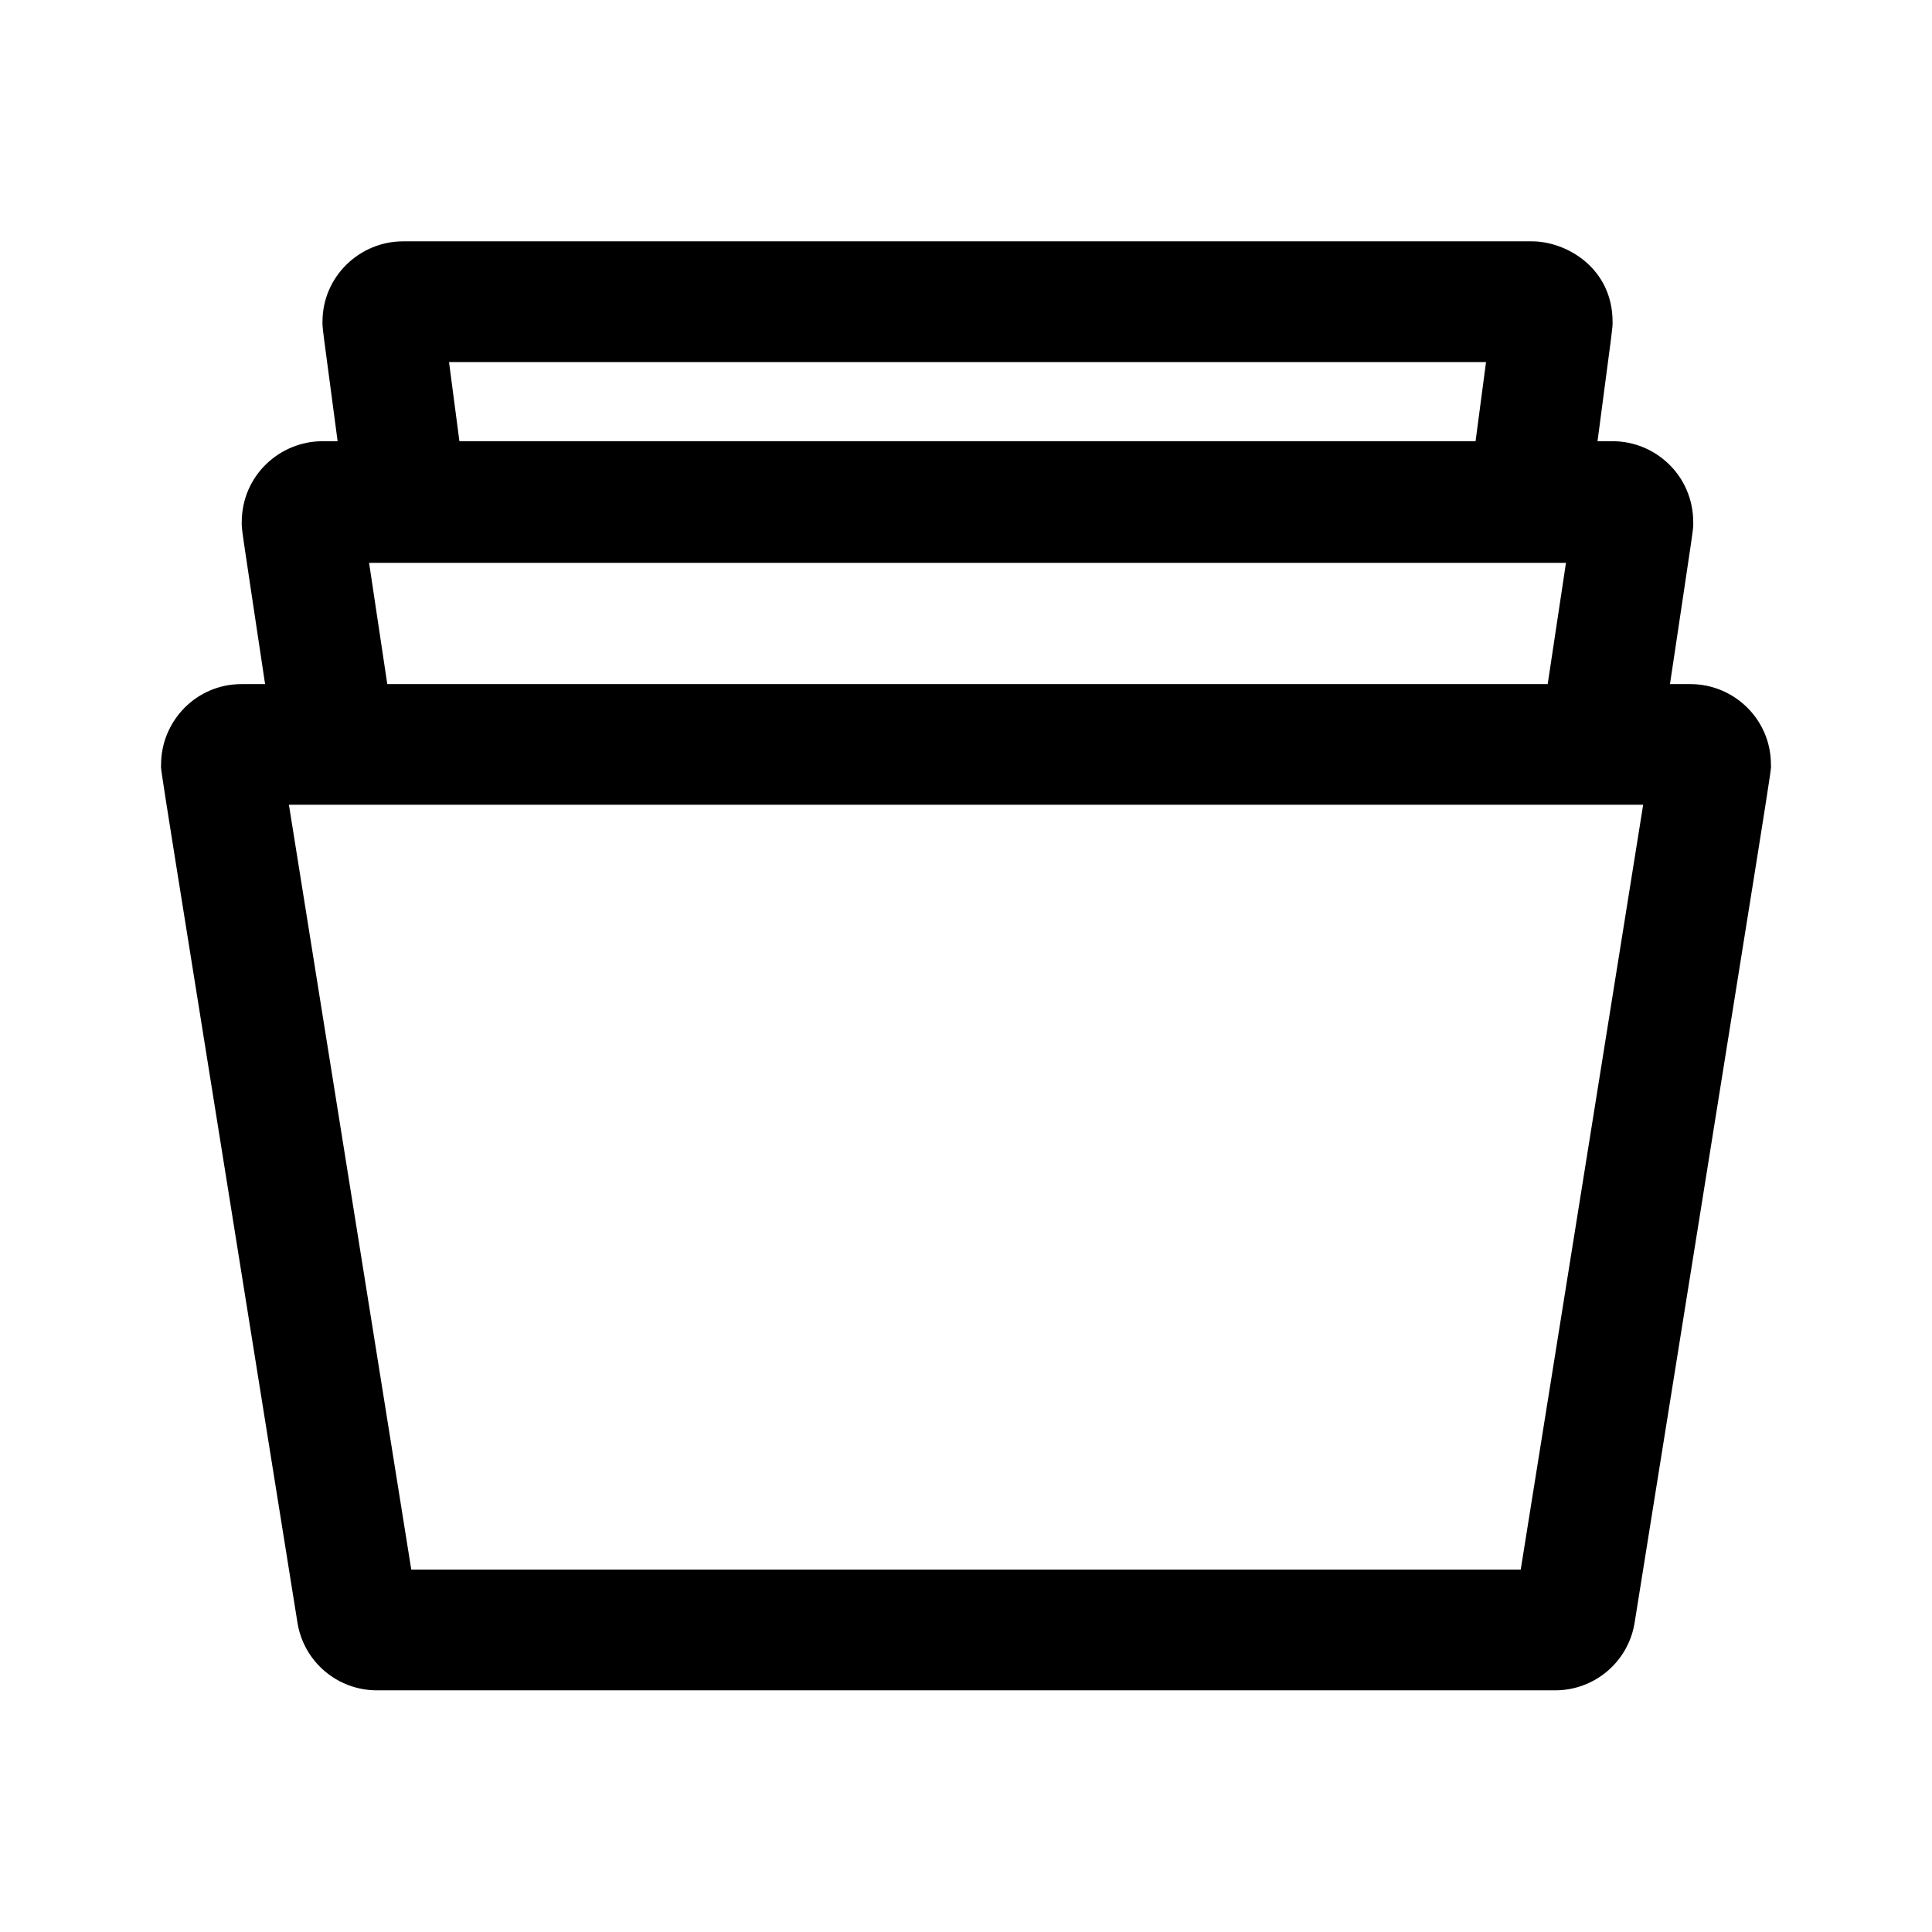
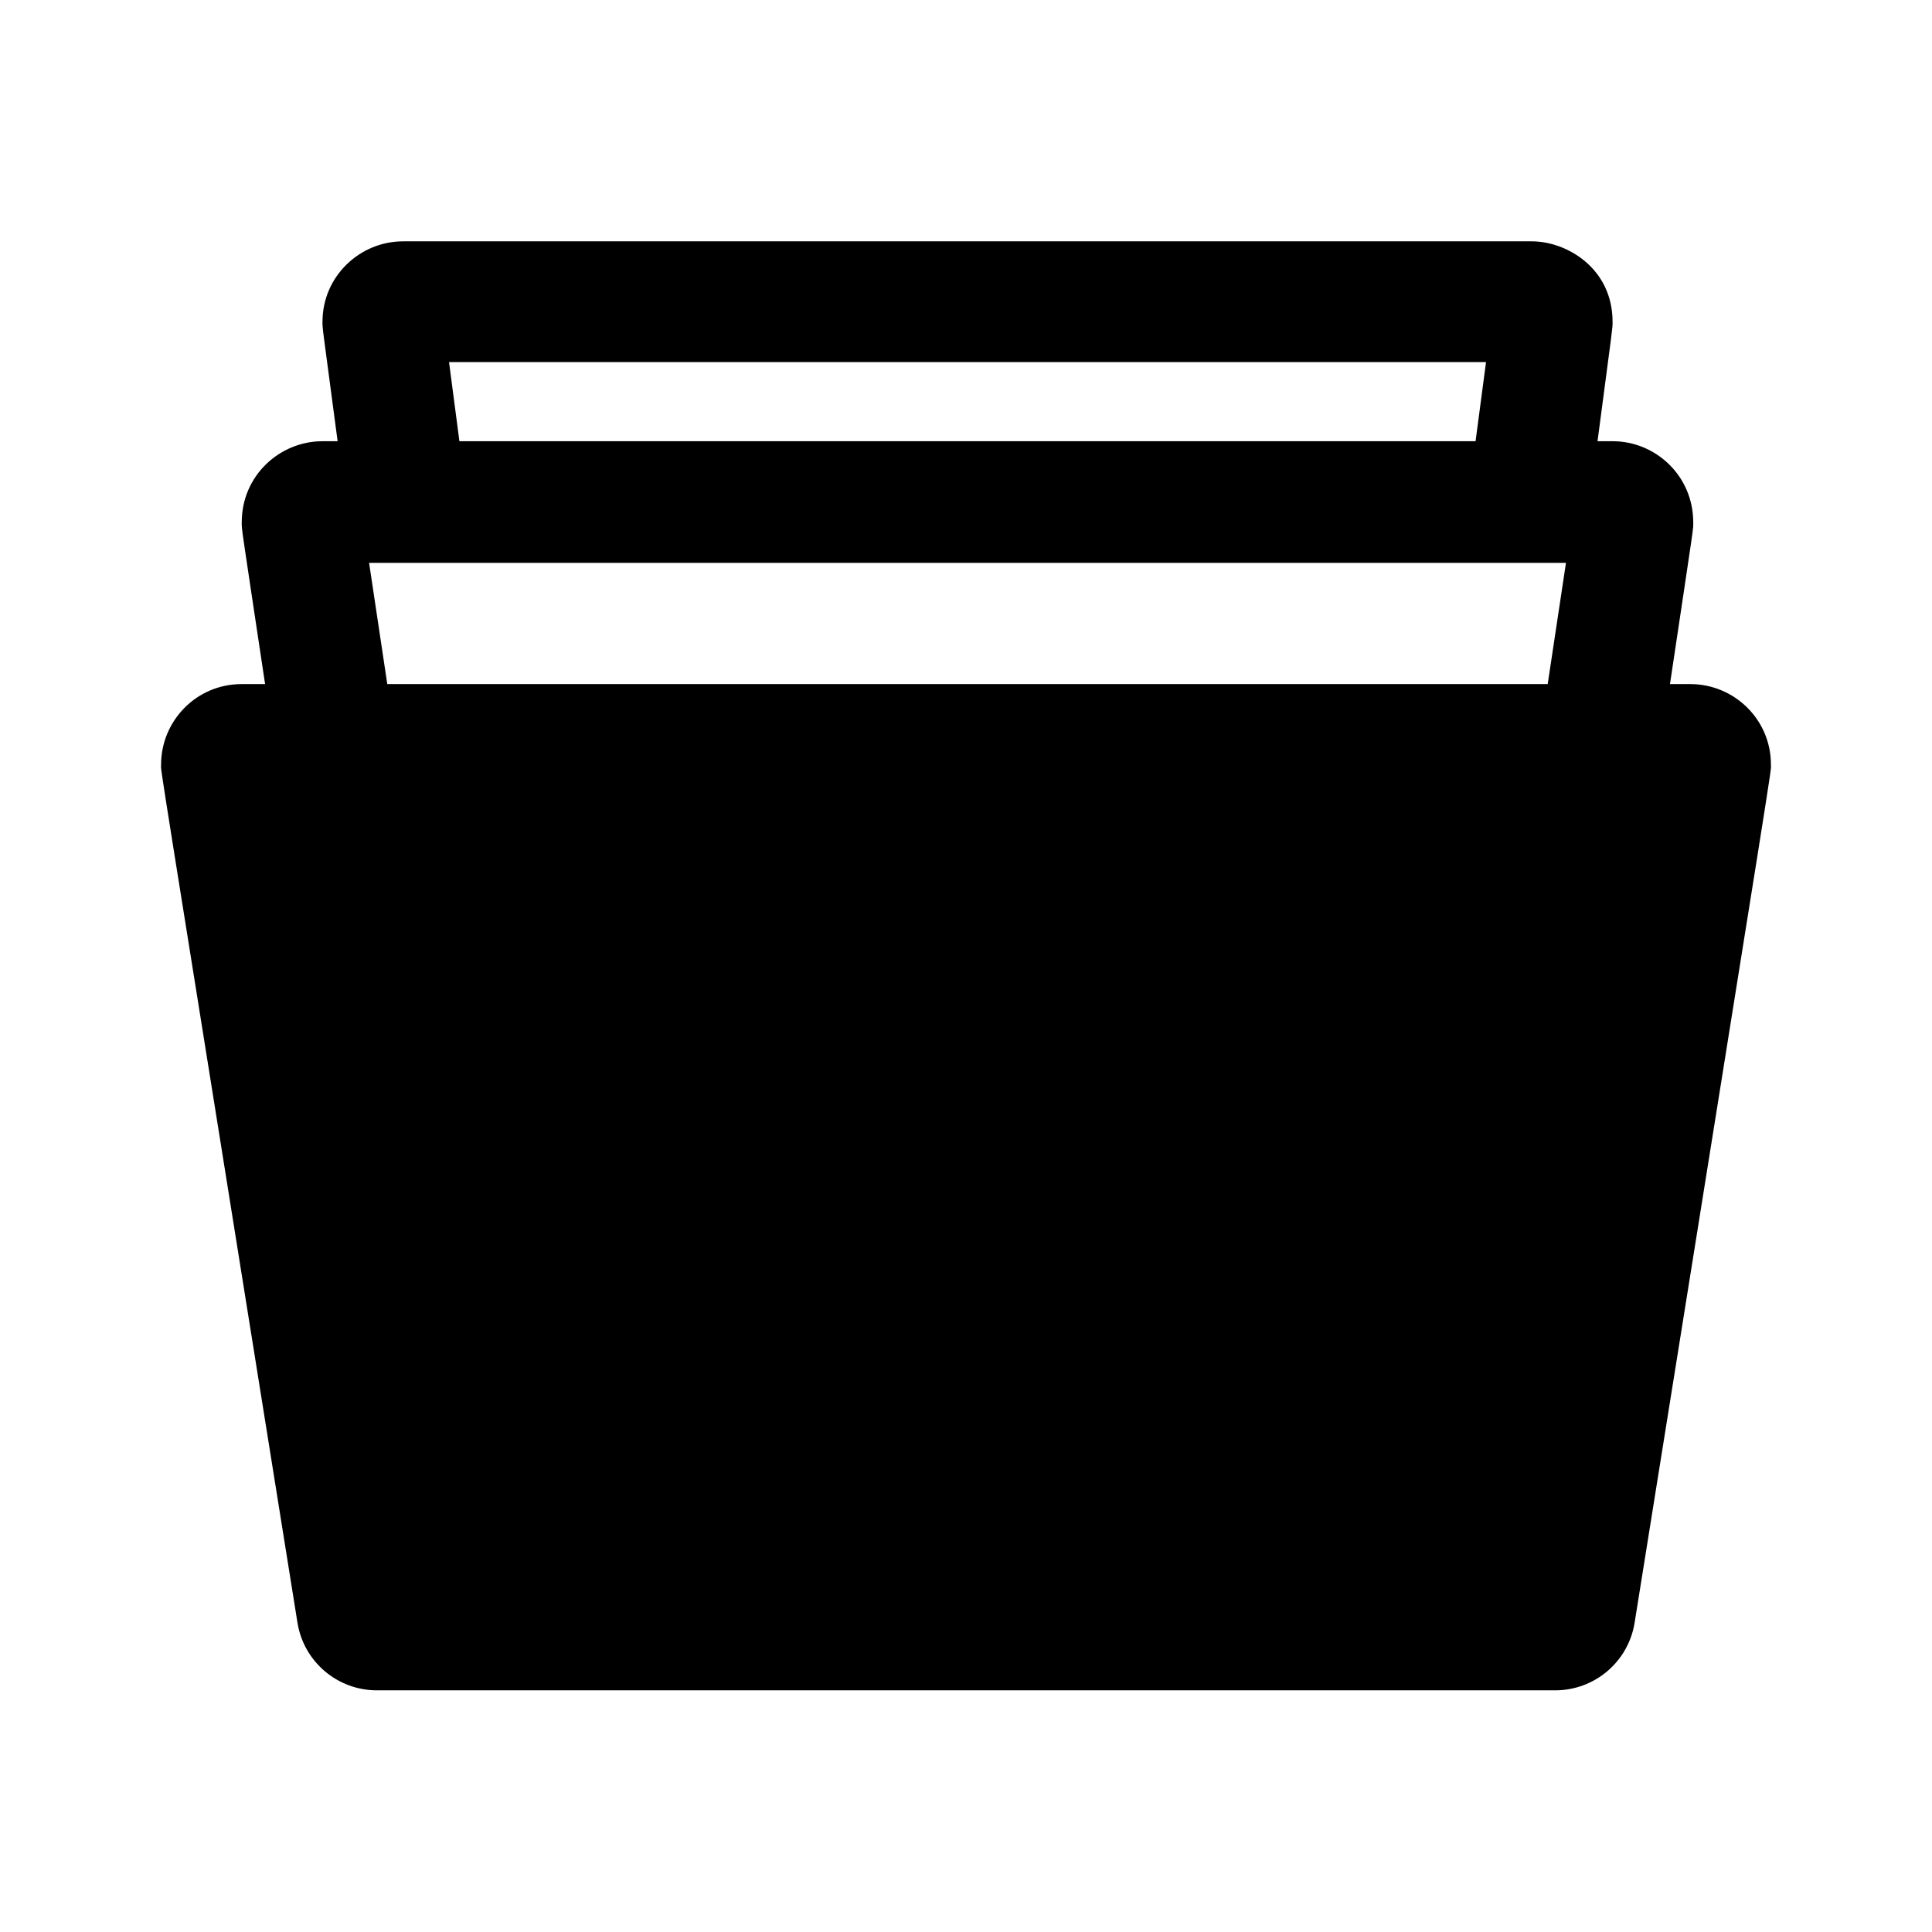
<svg xmlns="http://www.w3.org/2000/svg" clip-rule="evenodd" fill-rule="evenodd" stroke-linejoin="round" stroke-miterlimit="2" viewBox="0 0 24 24">
-   <path d="m18.891 19.498h-13.782l-1.52-9.501h16.823zm-14.306-12.506h14.868l-.227 1.506h-14.415zm.993-2.494h12.882l-.13.983h-12.623zm16.421 4.998c0-.558-.456-.998-1.001-.998h-.253c.309-2.064.289-1.911.289-2.009 0-.58-.469-1.008-1-1.008h-.189c.193-1.461.187-1.399.187-1.482 0-.671-.575-1.001-1.001-1.001h-14.024c-.536 0-1.001.433-1.001 1 0 .083-.008.013.188 1.483h-.19c-.524 0-1.001.422-1.001 1.007 0 .101-.016-.027.29 2.01h-.291c-.569 0-1.001.464-1.001.999 0 .118-.105-.582 1.694 10.659.077.486.496.842.988.842h14.635c.492 0 .911-.356.988-.842 1.801-11.25 1.693-10.54 1.693-10.66z" fill-rule="nonzero" />
+   <path d="m18.891 19.498h-13.782h16.823zm-14.306-12.506h14.868l-.227 1.506h-14.415zm.993-2.494h12.882l-.13.983h-12.623zm16.421 4.998c0-.558-.456-.998-1.001-.998h-.253c.309-2.064.289-1.911.289-2.009 0-.58-.469-1.008-1-1.008h-.189c.193-1.461.187-1.399.187-1.482 0-.671-.575-1.001-1.001-1.001h-14.024c-.536 0-1.001.433-1.001 1 0 .083-.008.013.188 1.483h-.19c-.524 0-1.001.422-1.001 1.007 0 .101-.016-.027.29 2.01h-.291c-.569 0-1.001.464-1.001.999 0 .118-.105-.582 1.694 10.659.077.486.496.842.988.842h14.635c.492 0 .911-.356.988-.842 1.801-11.25 1.693-10.54 1.693-10.66z" fill-rule="nonzero" />
</svg>